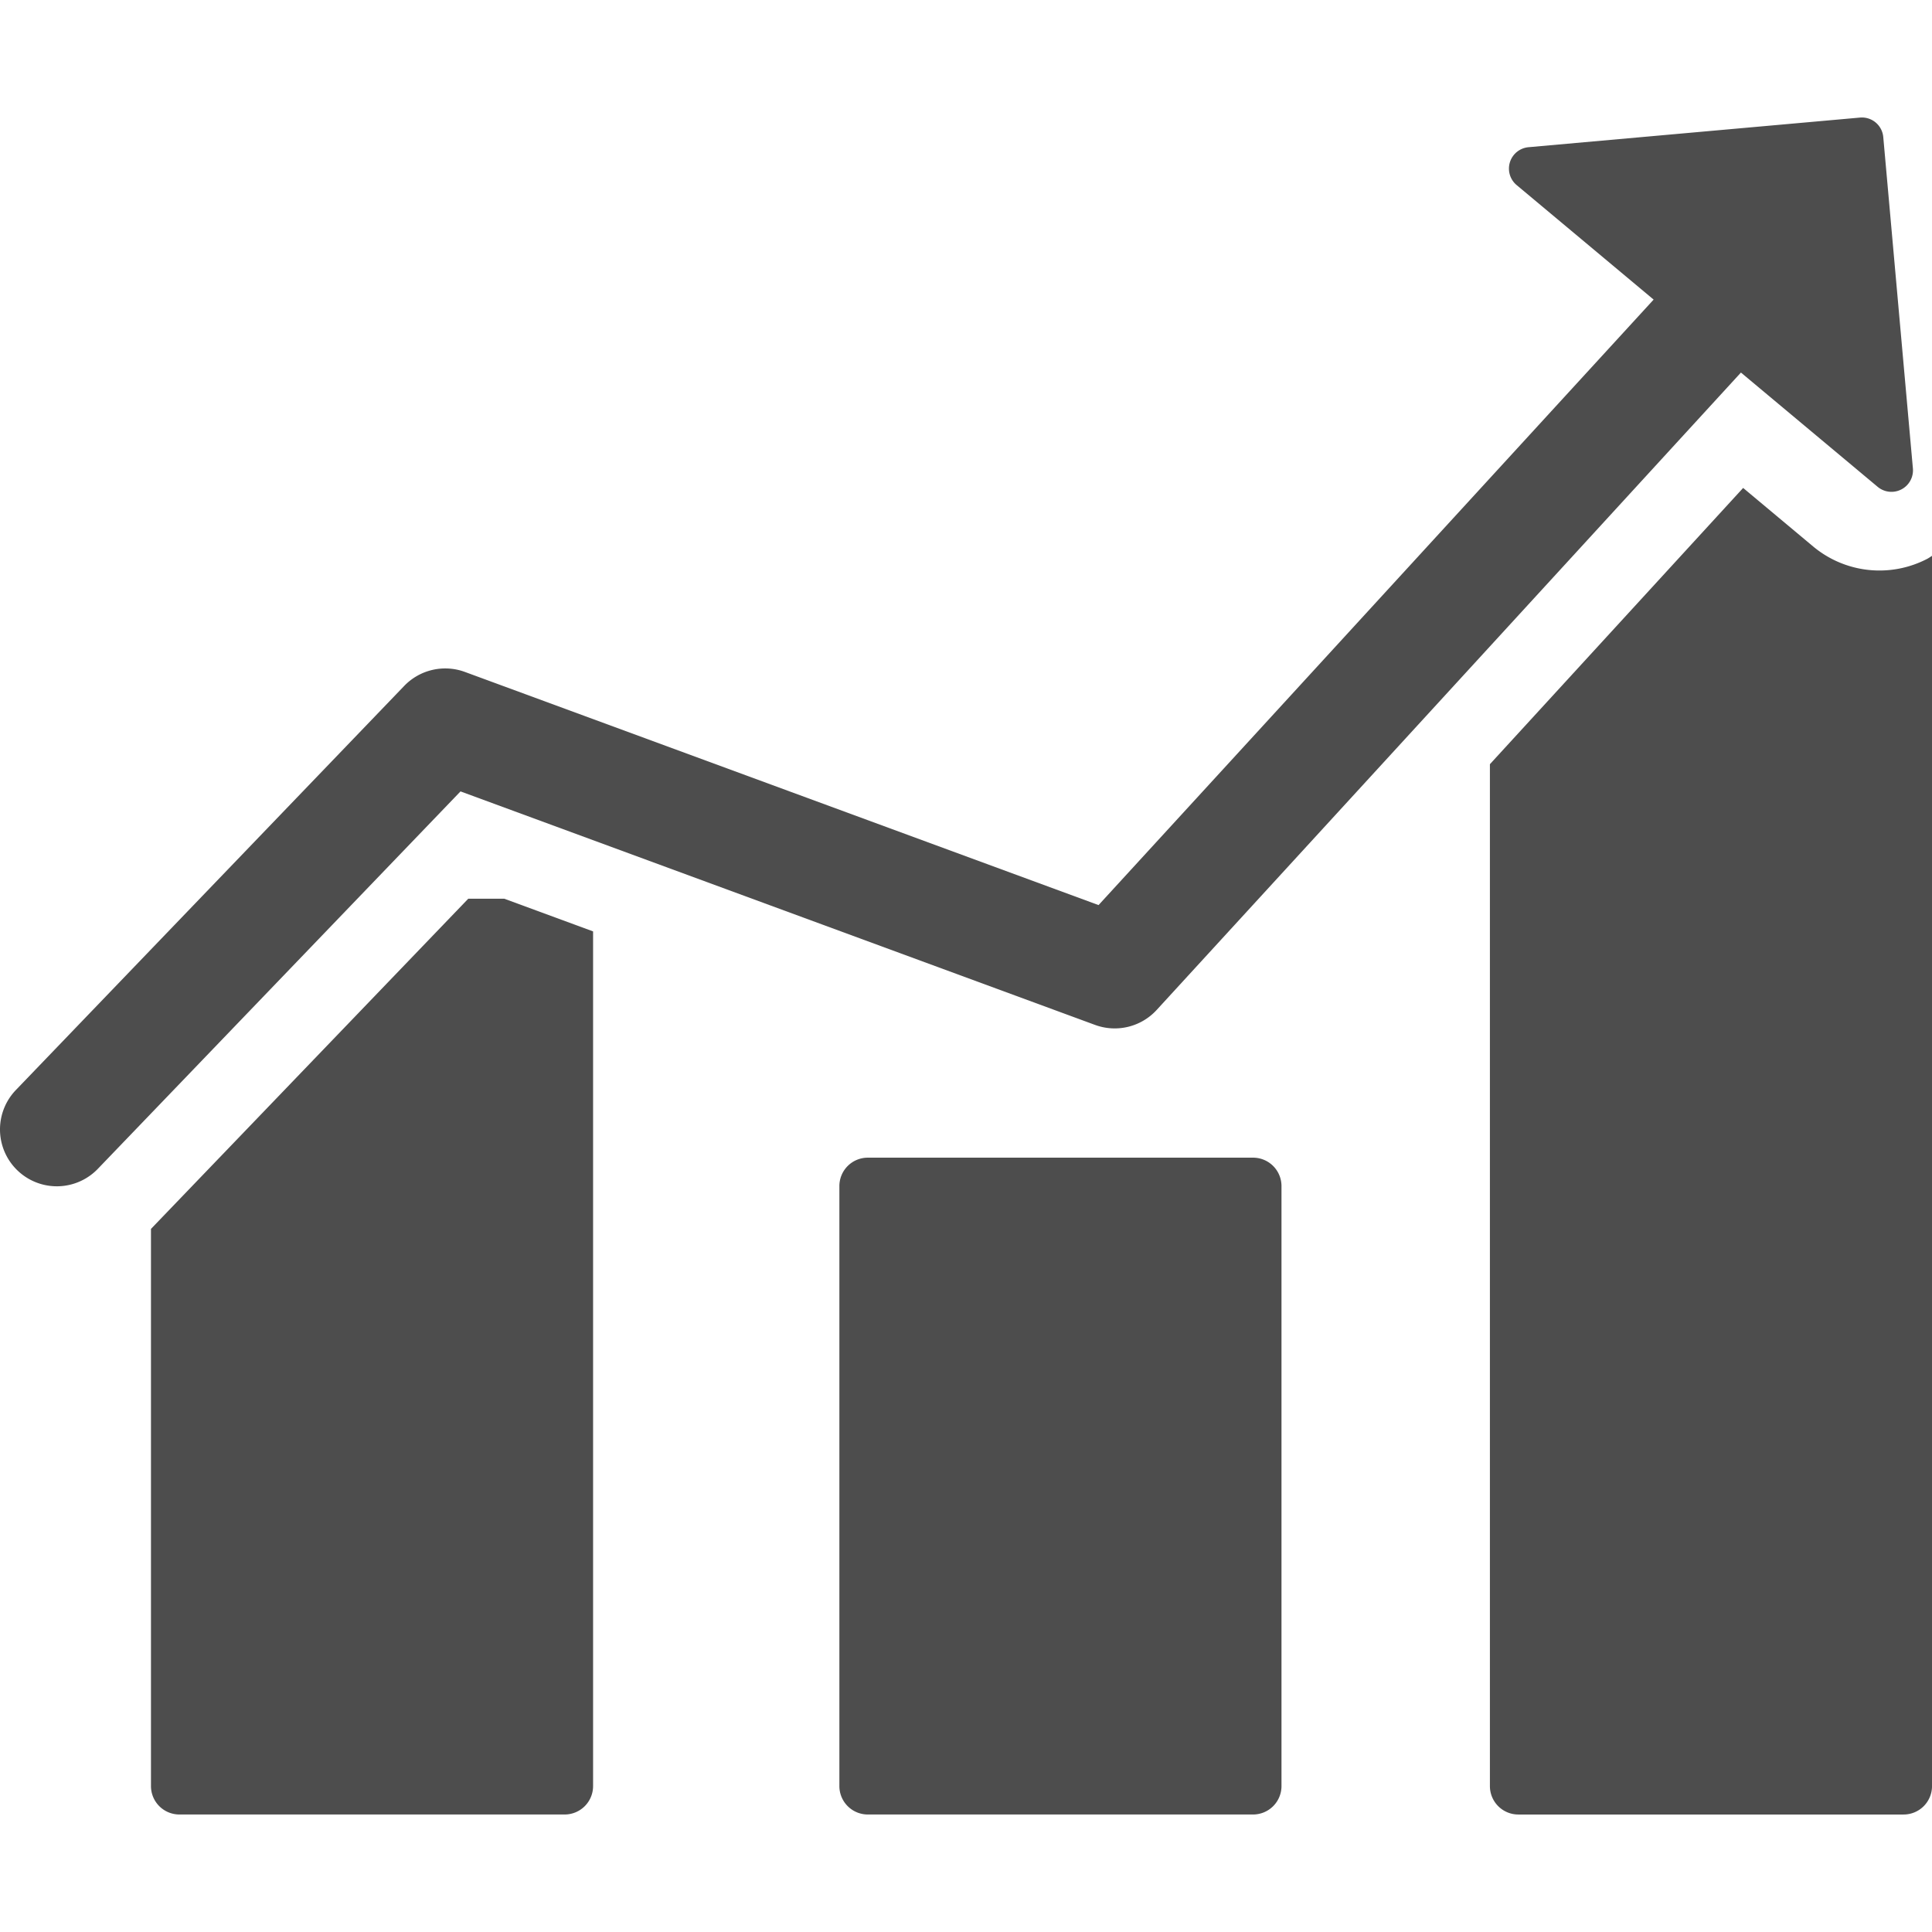
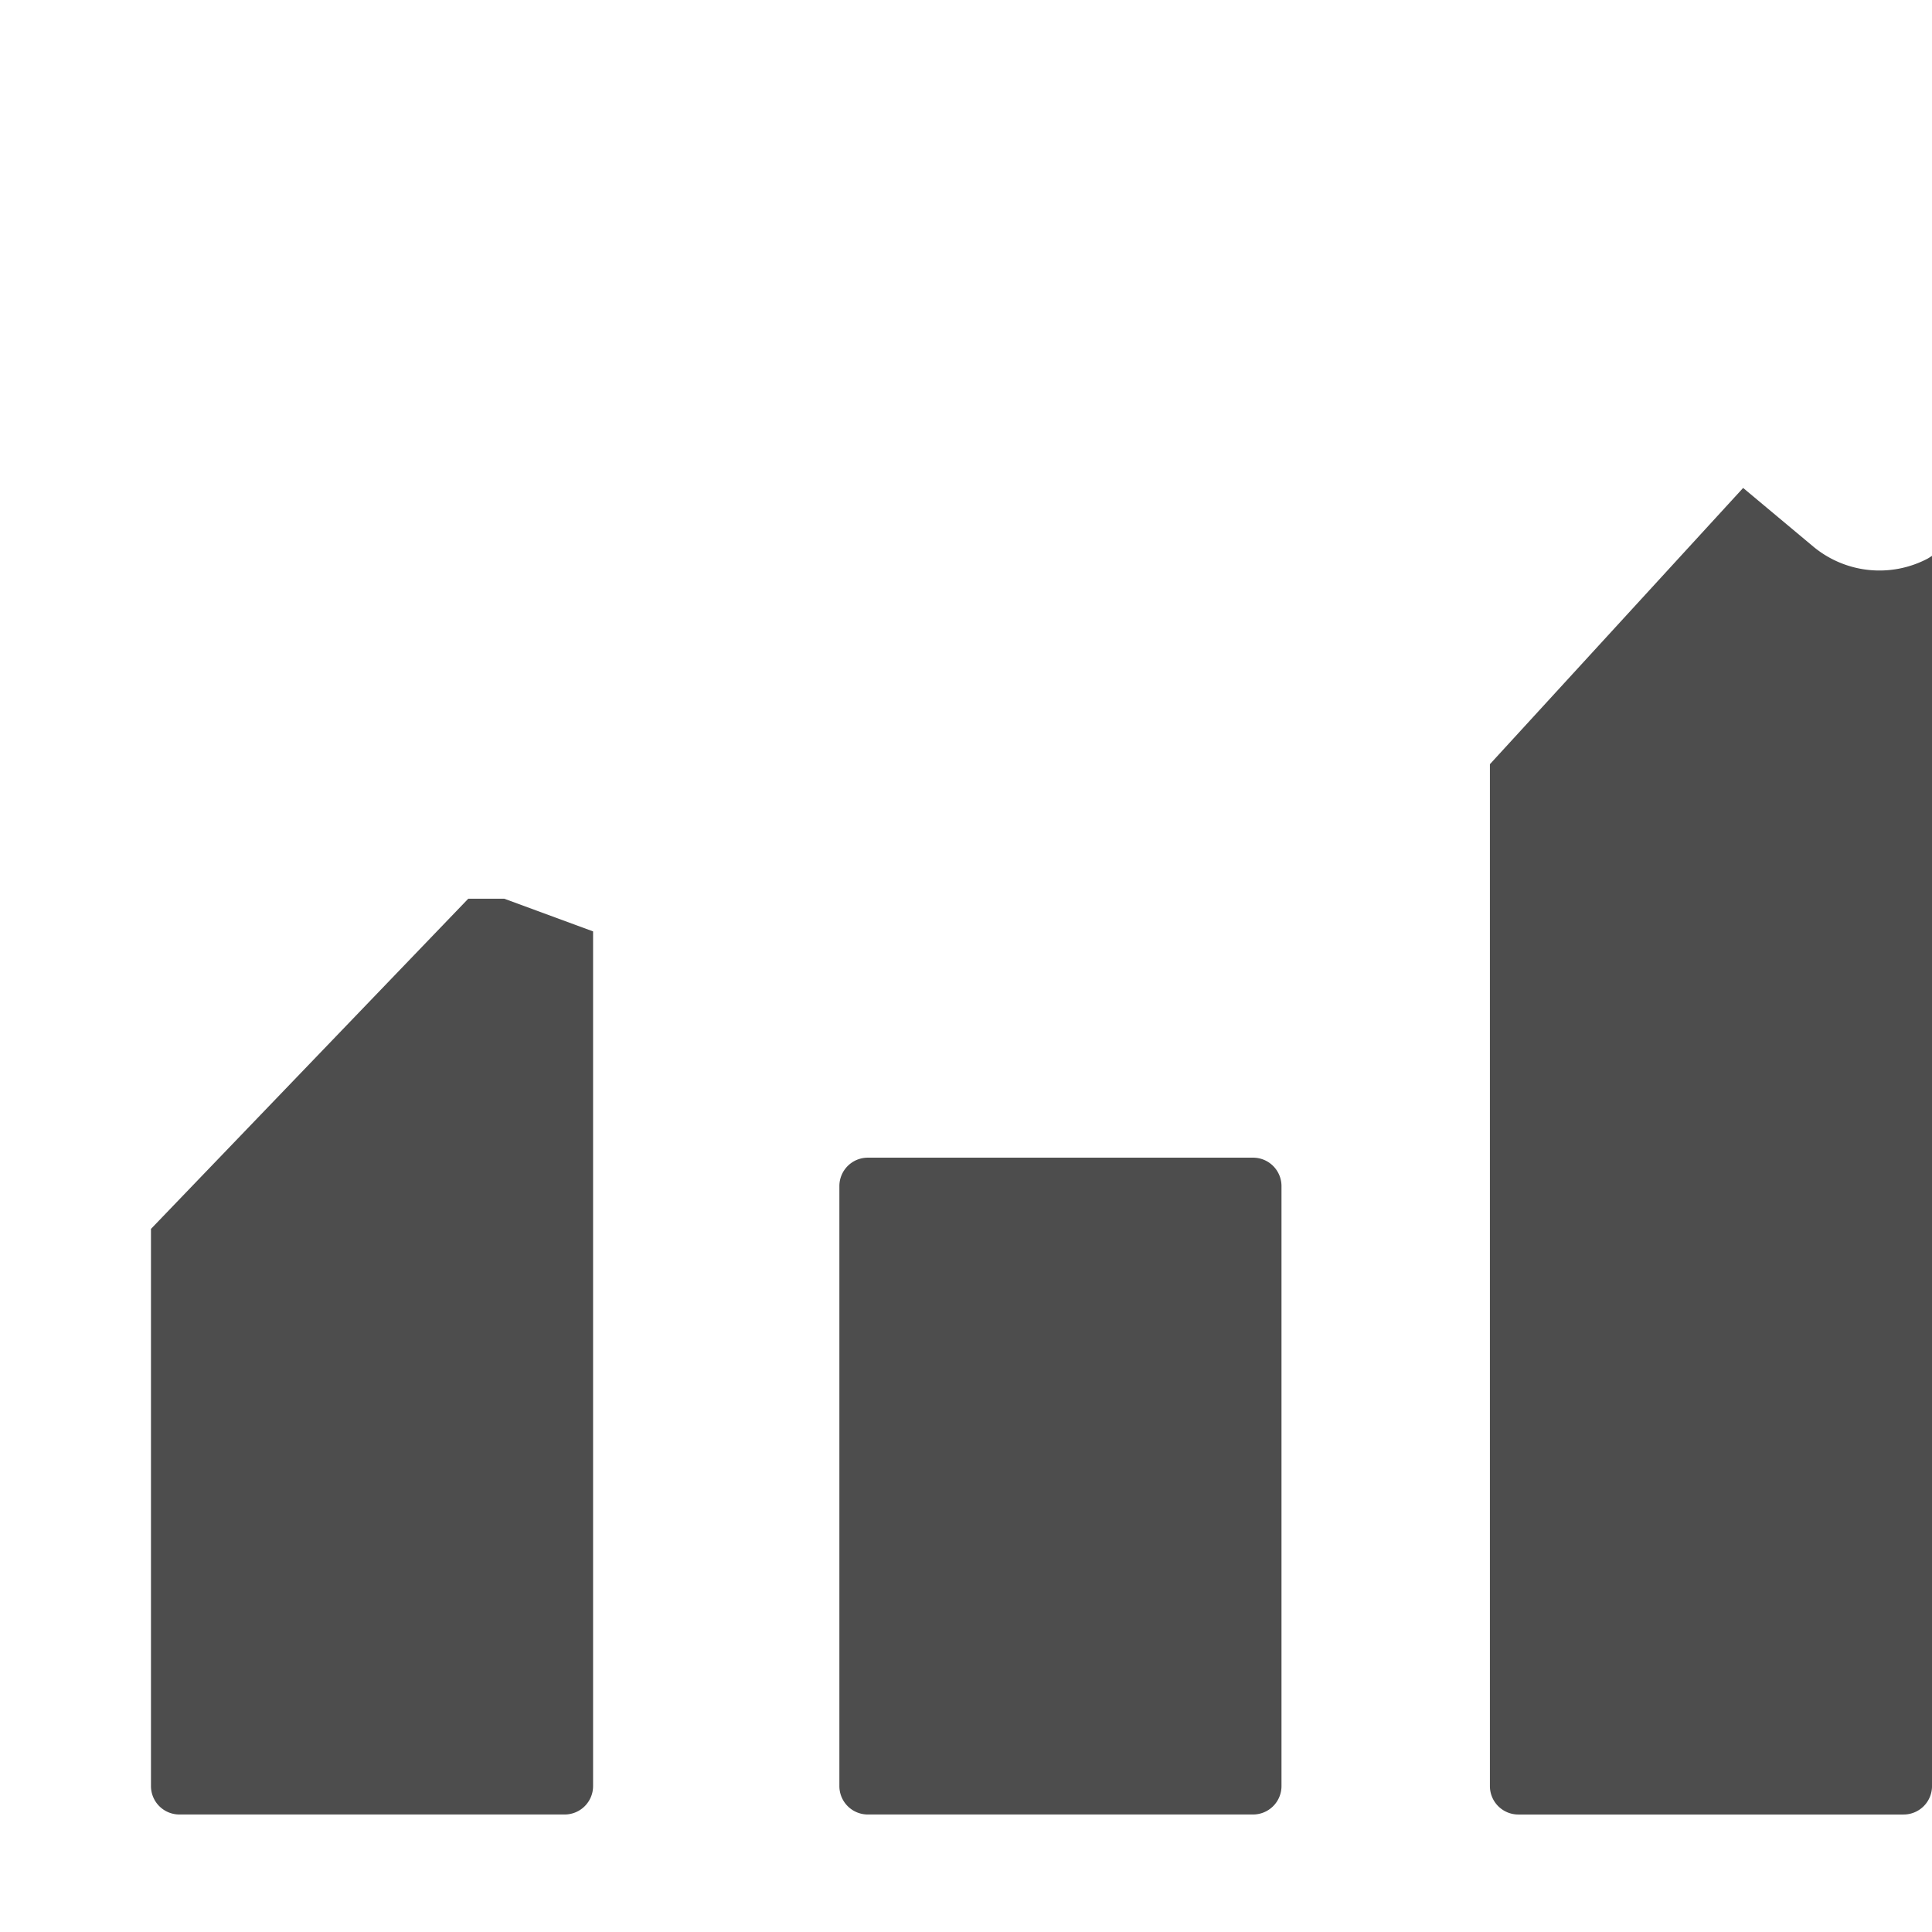
<svg xmlns="http://www.w3.org/2000/svg" version="1.1" id="Capa_1" x="0" y="0" width="512" height="512" viewBox="0 0 101.968 101.968" xml:space="preserve">
  <g fill="#4d4d4d">
    <path d="M24.715 47.432L7.968 64.86v29.406a1.5 1.5 0 0 0 1.5 1.5h20.334a1.5 1.5 0 0 0 1.5-1.5V49.158l-4.69-1.726h-1.897zM66.135 61.1H45.801a1.5 1.5 0 0 0-1.5 1.5v31.666a1.5 1.5 0 0 0 1.5 1.5h20.334a1.5 1.5 0 0 0 1.5-1.5V62.6a1.5 1.5 0 0 0-1.5-1.5zm35.589-31.61a5.462 5.462 0 0 1-6.03-.649L92 25.753l-13.365 14.58v53.934a1.5 1.5 0 0 0 1.5 1.5h20.334a1.5 1.5 0 0 0 1.5-1.5v-64.93c-.084.05-.159.108-.245.153z" />
-     <path d="M57.797 54.094a3.005 3.005 0 0 0 3.248-.788l30.839-33.643 7.217 6.032a1.136 1.136 0 0 0 1.859-.971L99.396 7.235a1.132 1.132 0 0 0-1.231-1.029l-17.49 1.563a1.134 1.134 0 0 0-.628 2l7.229 6.043L57.98 47.769 24.535 35.463a3.006 3.006 0 0 0-3.198.735L.837 57.531a3 3 0 0 0 4.327 4.158l19.141-19.92 33.492 12.325z" />
  </g>
</svg>